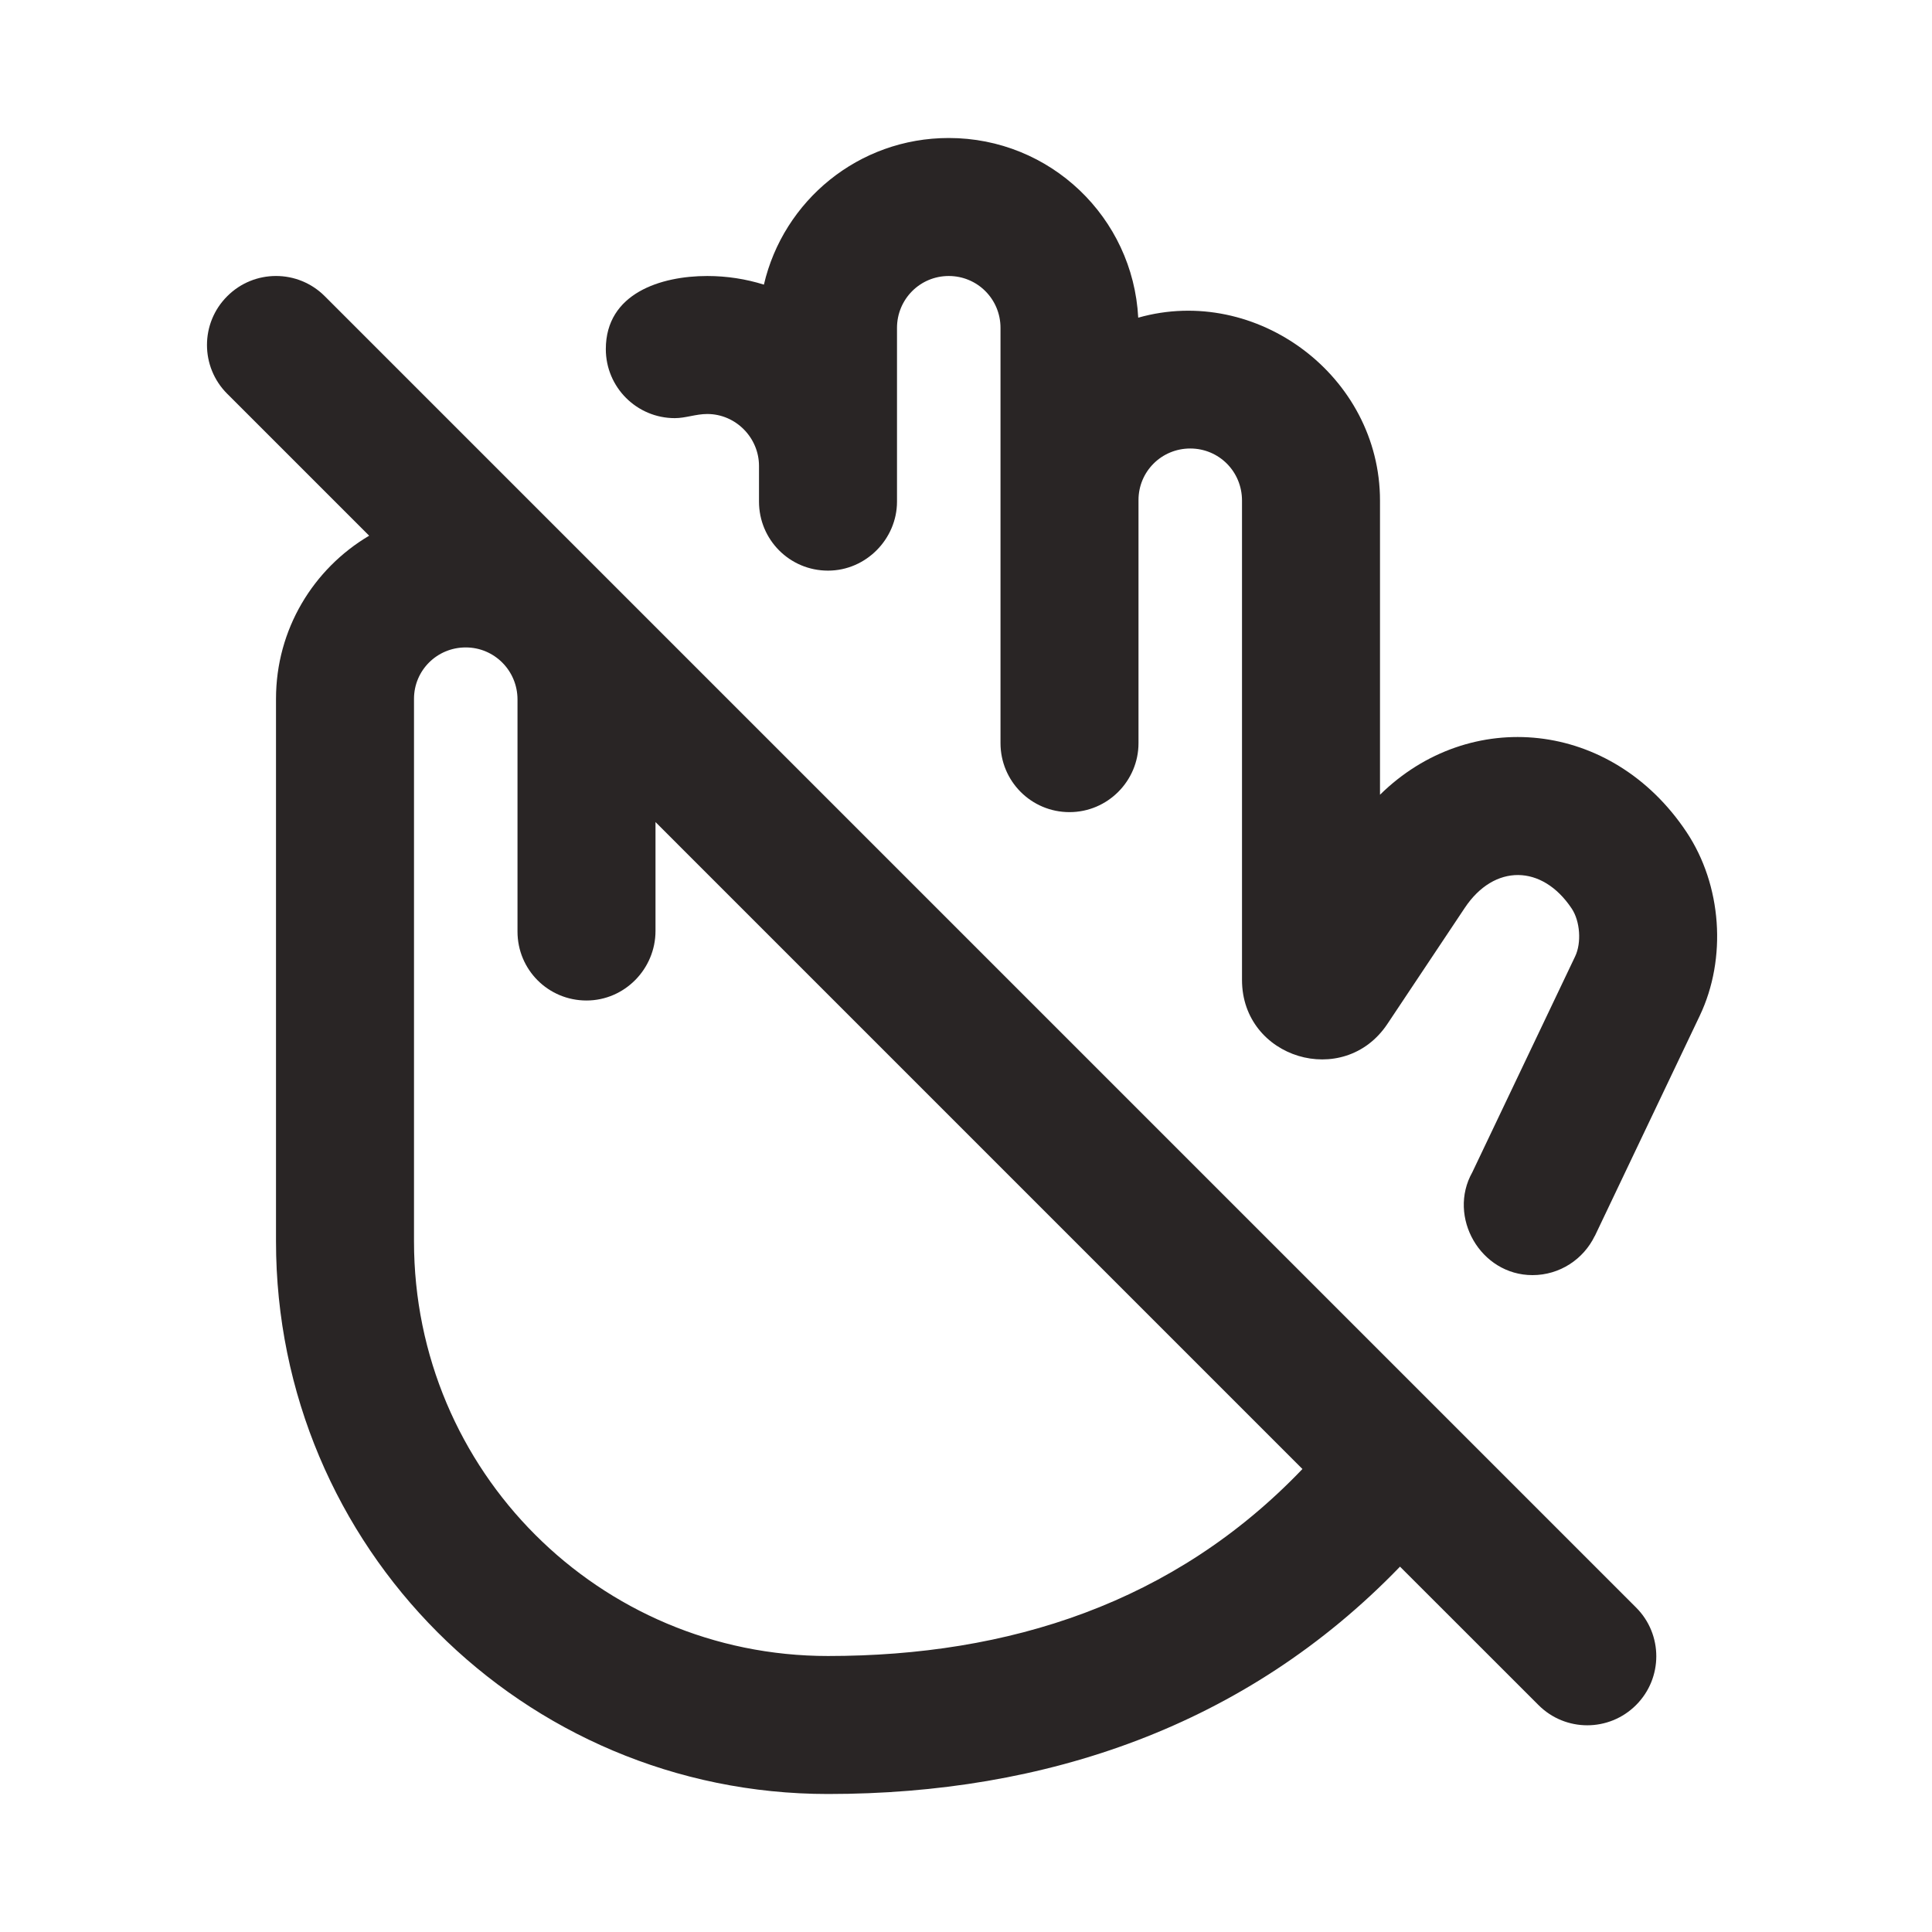
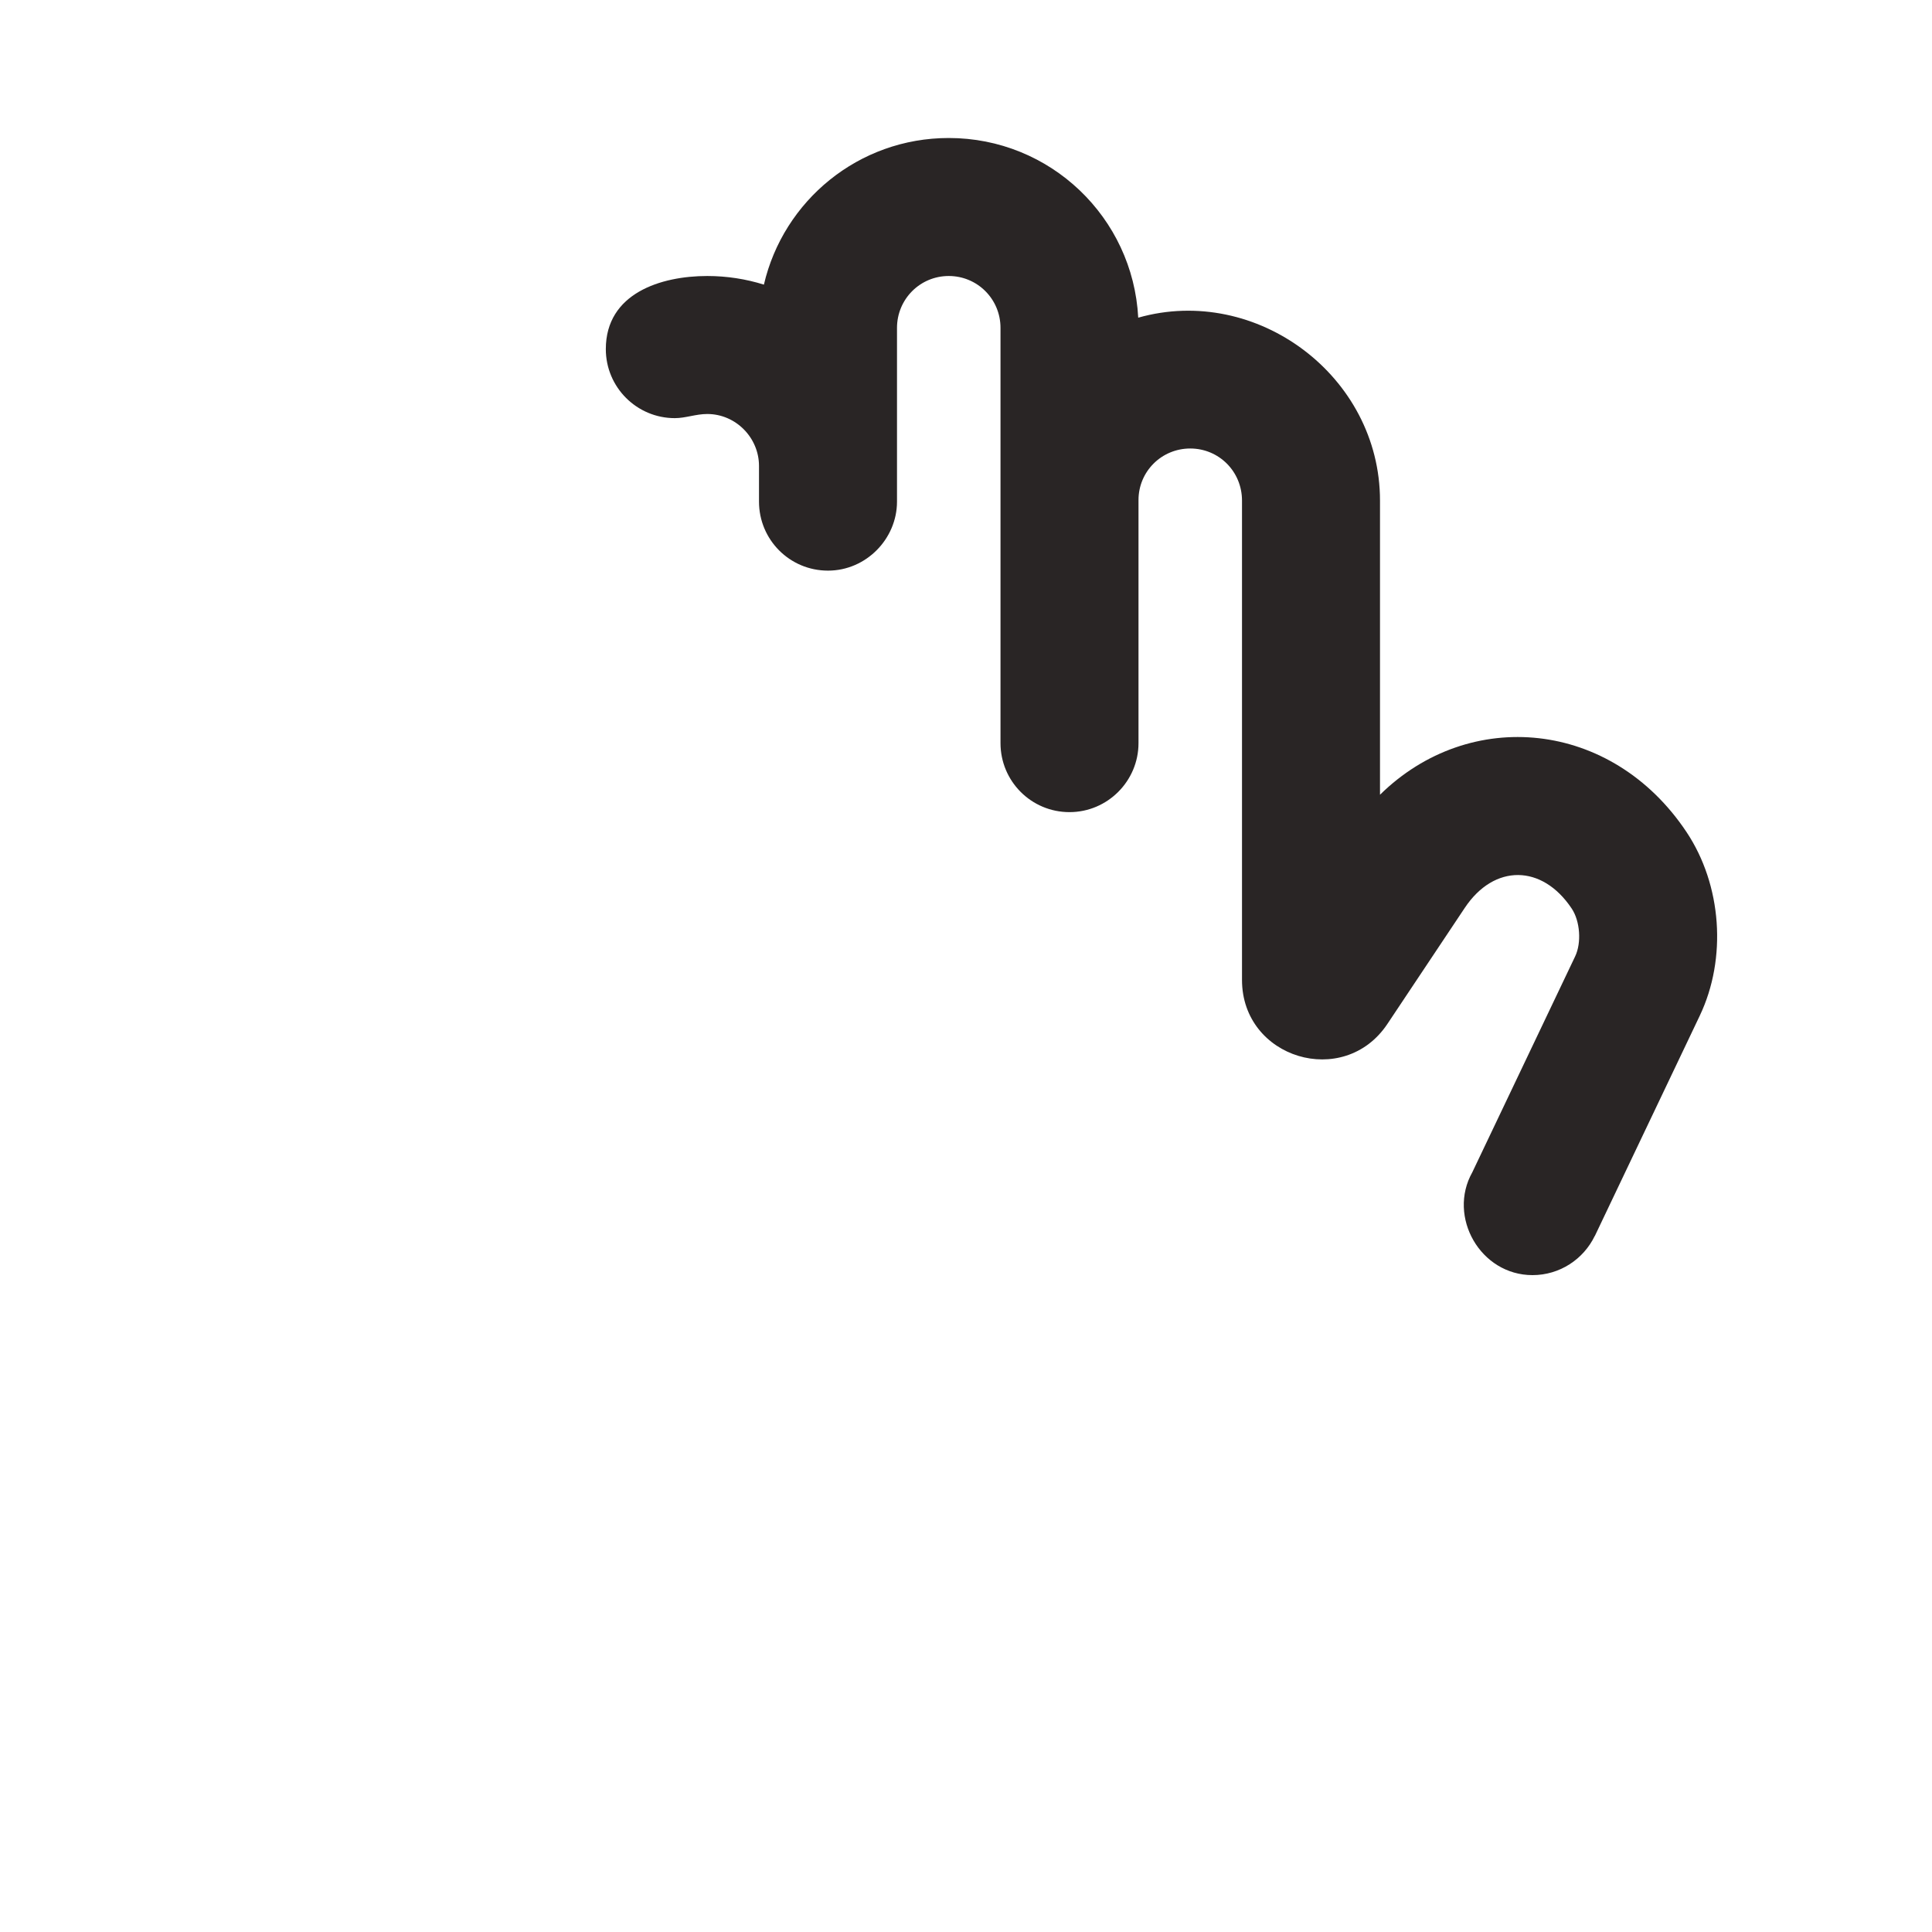
<svg xmlns="http://www.w3.org/2000/svg" width="28" height="28" viewBox="0 0 28 28" fill="none">
  <path d="M24.634 14.721C25.03 13.889 24.955 12.828 24.442 12.058C23.357 10.431 21.299 10.24 20 11.518V7.255C20 5.449 18.21 4.118 16.496 4.604C16.42 3.15 15.22 2 13.75 2C12.443 2 11.354 2.908 11.071 4.125C10.812 4.044 10.536 4 10.25 4C9.58 4 8.78 4.249 8.78 5.06C8.78 5.612 9.228 6.06 9.78 6.06C9.937 6.06 10.085 6 10.25 6C10.664 6 11 6.344 11 6.753V7.27C11 7.821 11.444 8.27 12 8.27C12.552 8.27 13 7.81 13 7.27V4.752C13 4.337 13.333 4 13.75 4C14.164 4 14.5 4.333 14.5 4.752V10.77C14.5 11.32 14.944 11.77 15.5 11.77C16.052 11.77 16.5 11.319 16.5 10.77V7.247C16.5 6.834 16.833 6.5 17.25 6.5C17.664 6.5 18 6.832 18 7.255V14.202C18 15.34 19.476 15.786 20.107 14.84L21.229 13.157C21.655 12.518 22.35 12.525 22.778 13.167C22.901 13.351 22.922 13.665 22.828 13.861L21.338 16.989C20.975 17.634 21.454 18.48 22.21 18.48C22.607 18.48 22.95 18.248 23.112 17.913L23.113 17.914L24.634 14.721Z" fill="#292525" />
-   <path fill-rule="evenodd" clip-rule="evenodd" d="M12 26C7.578 26 4 22.42 4 17.991V10.128C4 9.12 4.542 8.242 5.35 7.764L3.293 5.707C2.902 5.317 2.902 4.683 3.293 4.293C3.683 3.902 4.317 3.902 4.707 4.293L23.711 23.297C24.102 23.687 24.102 24.32 23.711 24.711C23.32 25.102 22.687 25.102 22.297 24.711L20.29 22.705C18.055 25.021 15.149 26 12 26ZM8.5 14.5C9.052 14.5 9.5 14.043 9.5 13.492V11.914L18.876 21.29C17.016 23.235 14.619 24 12 24C8.686 24 6 21.319 6 17.991V10.128C6 9.716 6.333 9.383 6.75 9.383C7.164 9.383 7.5 9.719 7.5 10.138V13.501C7.5 14.053 7.944 14.5 8.5 14.5Z" fill="#292525" />
</svg>